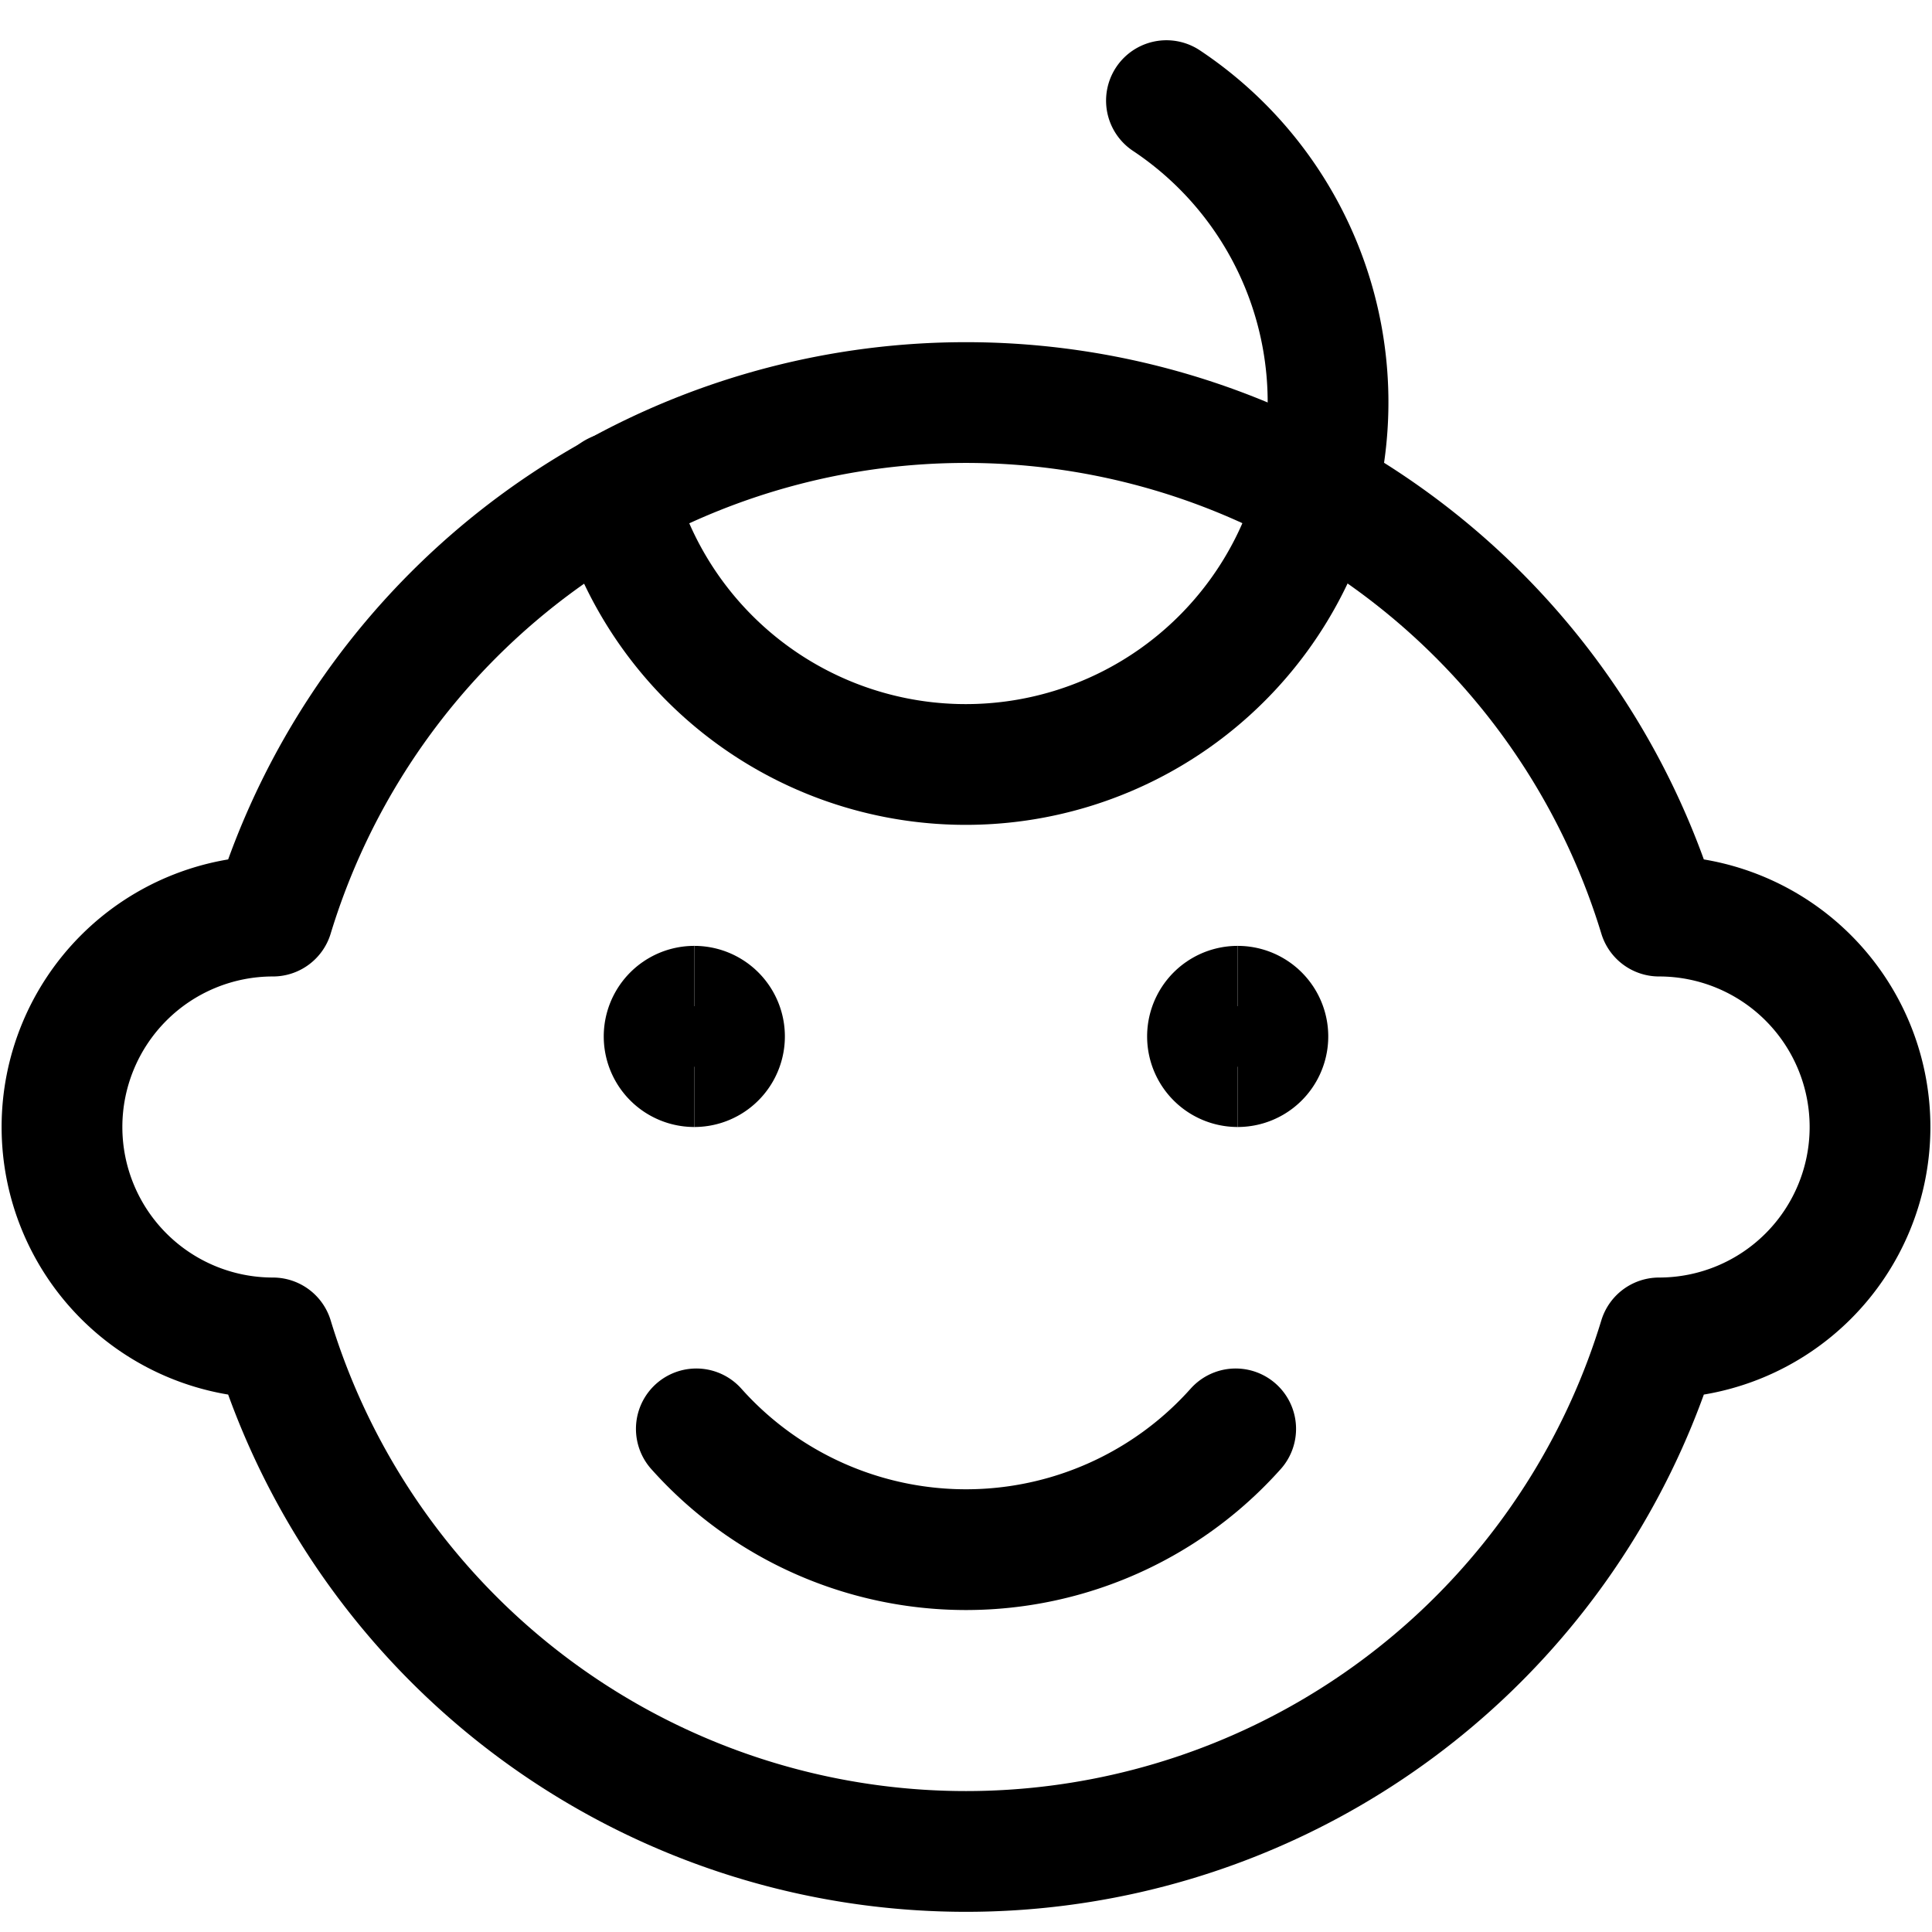
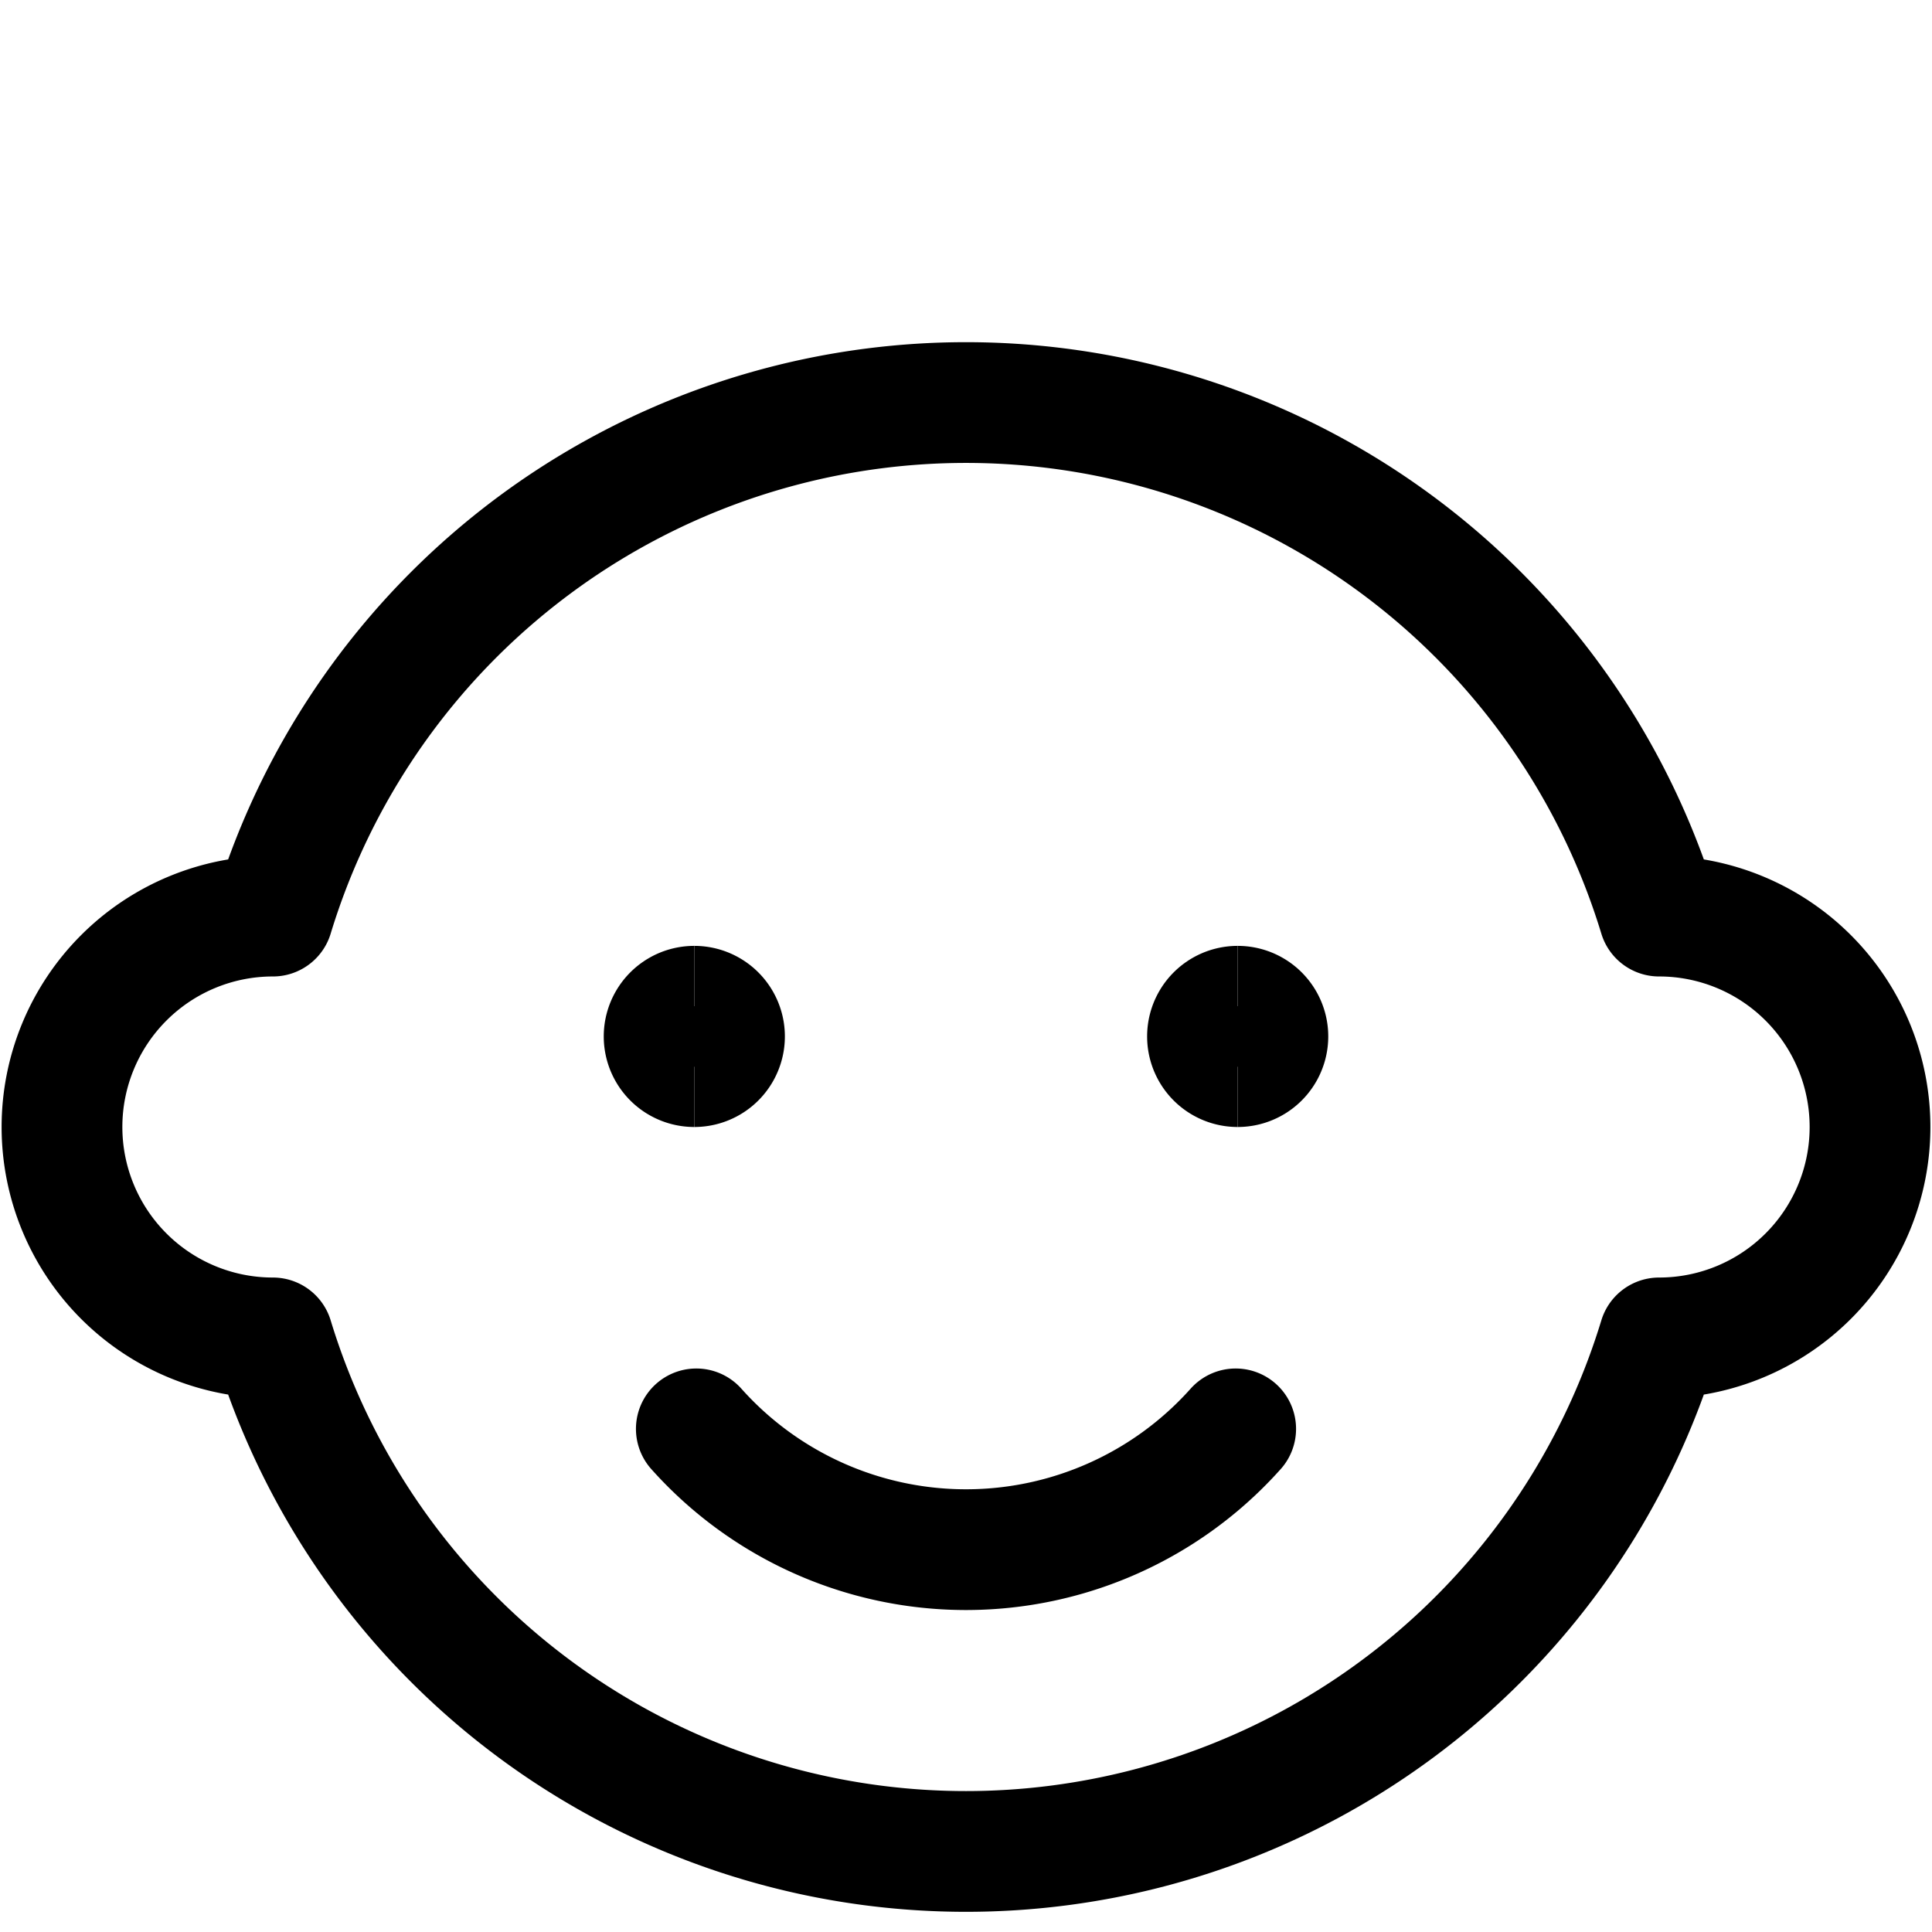
<svg xmlns="http://www.w3.org/2000/svg" fill="none" viewBox="0 0 24 24" id="Baby-Boy--Streamline-Streamline--3.0.svg">
  <desc>Baby Boy Streamline Icon: https://streamlinehq.com</desc>
  <path stroke="#000000" stroke-linecap="round" stroke-linejoin="round" d="M20.61 11.38a9 9 0 0 0 -17.22 0 2.62 2.62 0 1 0 0 5.24 9 9 0 0 0 17.22 0 2.62 2.62 0 1 0 0 -5.24Z" stroke-width="1.5" />
  <path stroke="#000000" stroke-linecap="round" stroke-linejoin="round" d="M15.35 17.75a4.49 4.49 0 0 1 -6.7 0" stroke-width="1.5" />
-   <path stroke="#000000" stroke-linecap="round" stroke-linejoin="round" d="M14.49 1.25a4.5 4.5 0 1 1 -6.85 4.87" stroke-width="1.5" />
  <g>
    <path stroke="#000000" d="M8.625 13.25a0.375 0.375 0 0 1 0 -0.75" stroke-width="1.5" />
    <path stroke="#000000" d="M8.625 13.25a0.375 0.375 0 0 0 0 -0.75" stroke-width="1.5" />
  </g>
  <g>
    <path stroke="#000000" d="M15.375 13.25a0.375 0.375 0 0 1 0 -0.75" stroke-width="1.5" />
    <path stroke="#000000" d="M15.375 13.25a0.375 0.375 0 0 0 0 -0.75" stroke-width="1.5" />
  </g>
</svg>